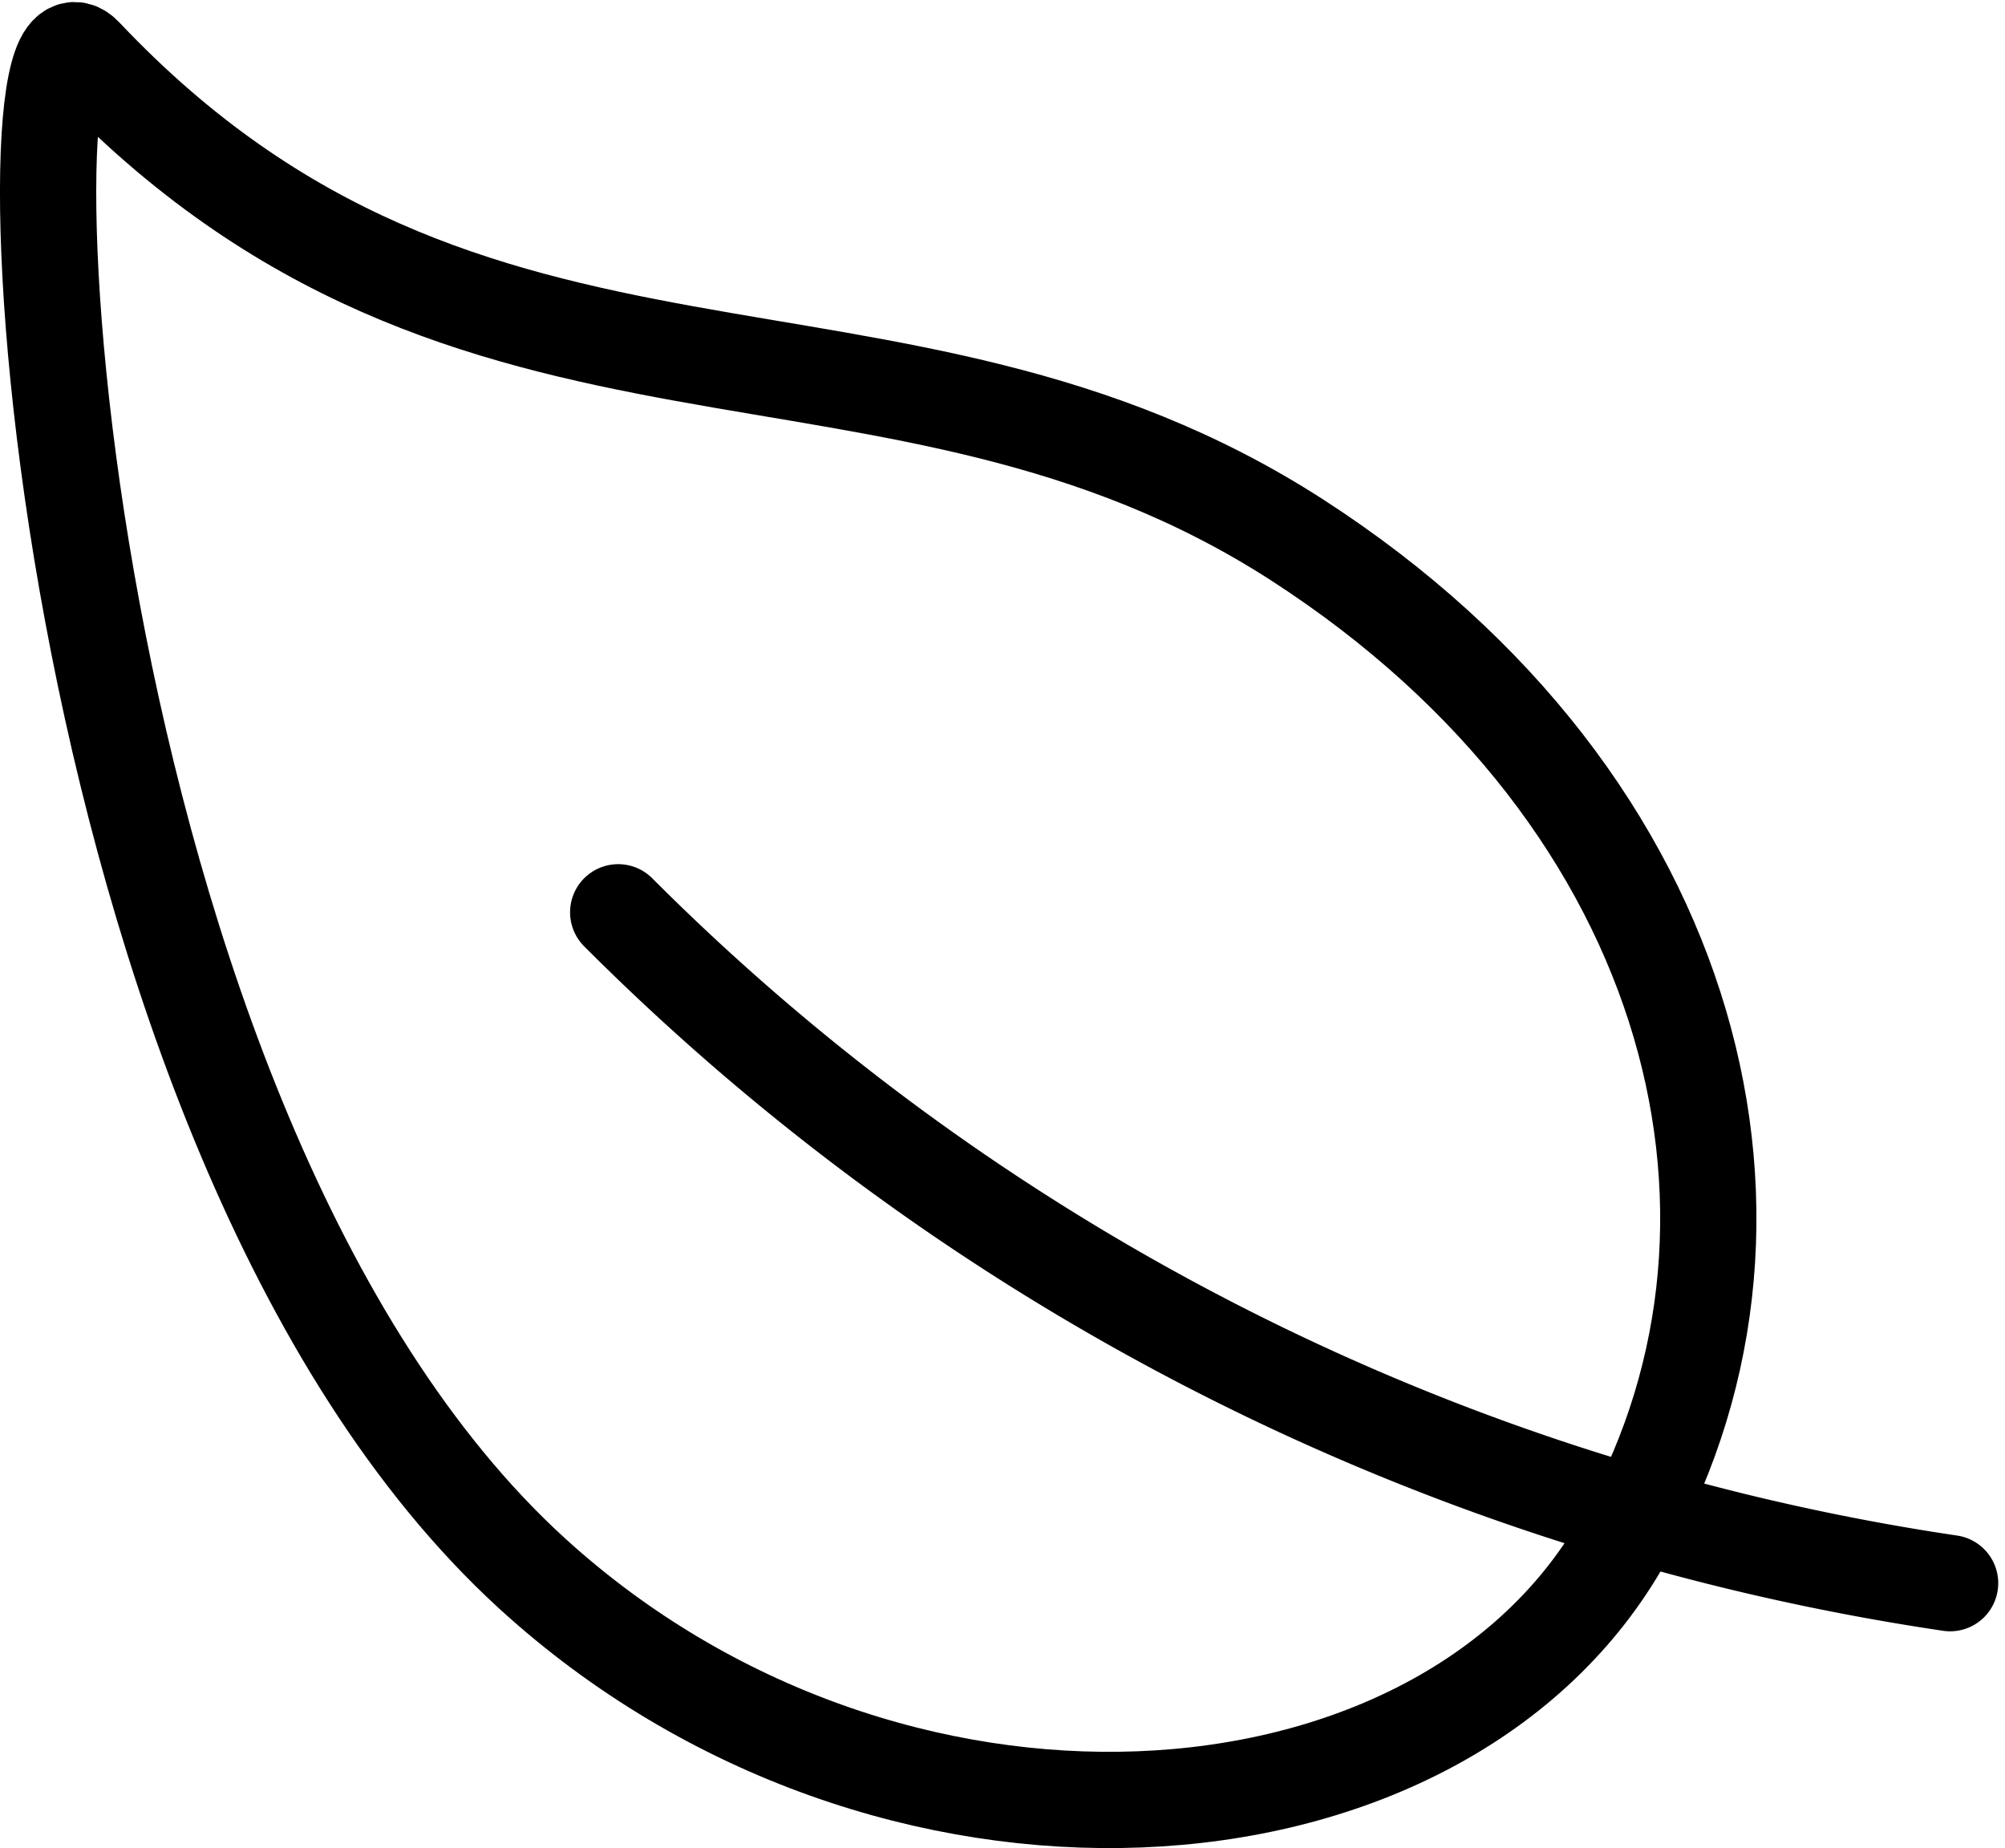
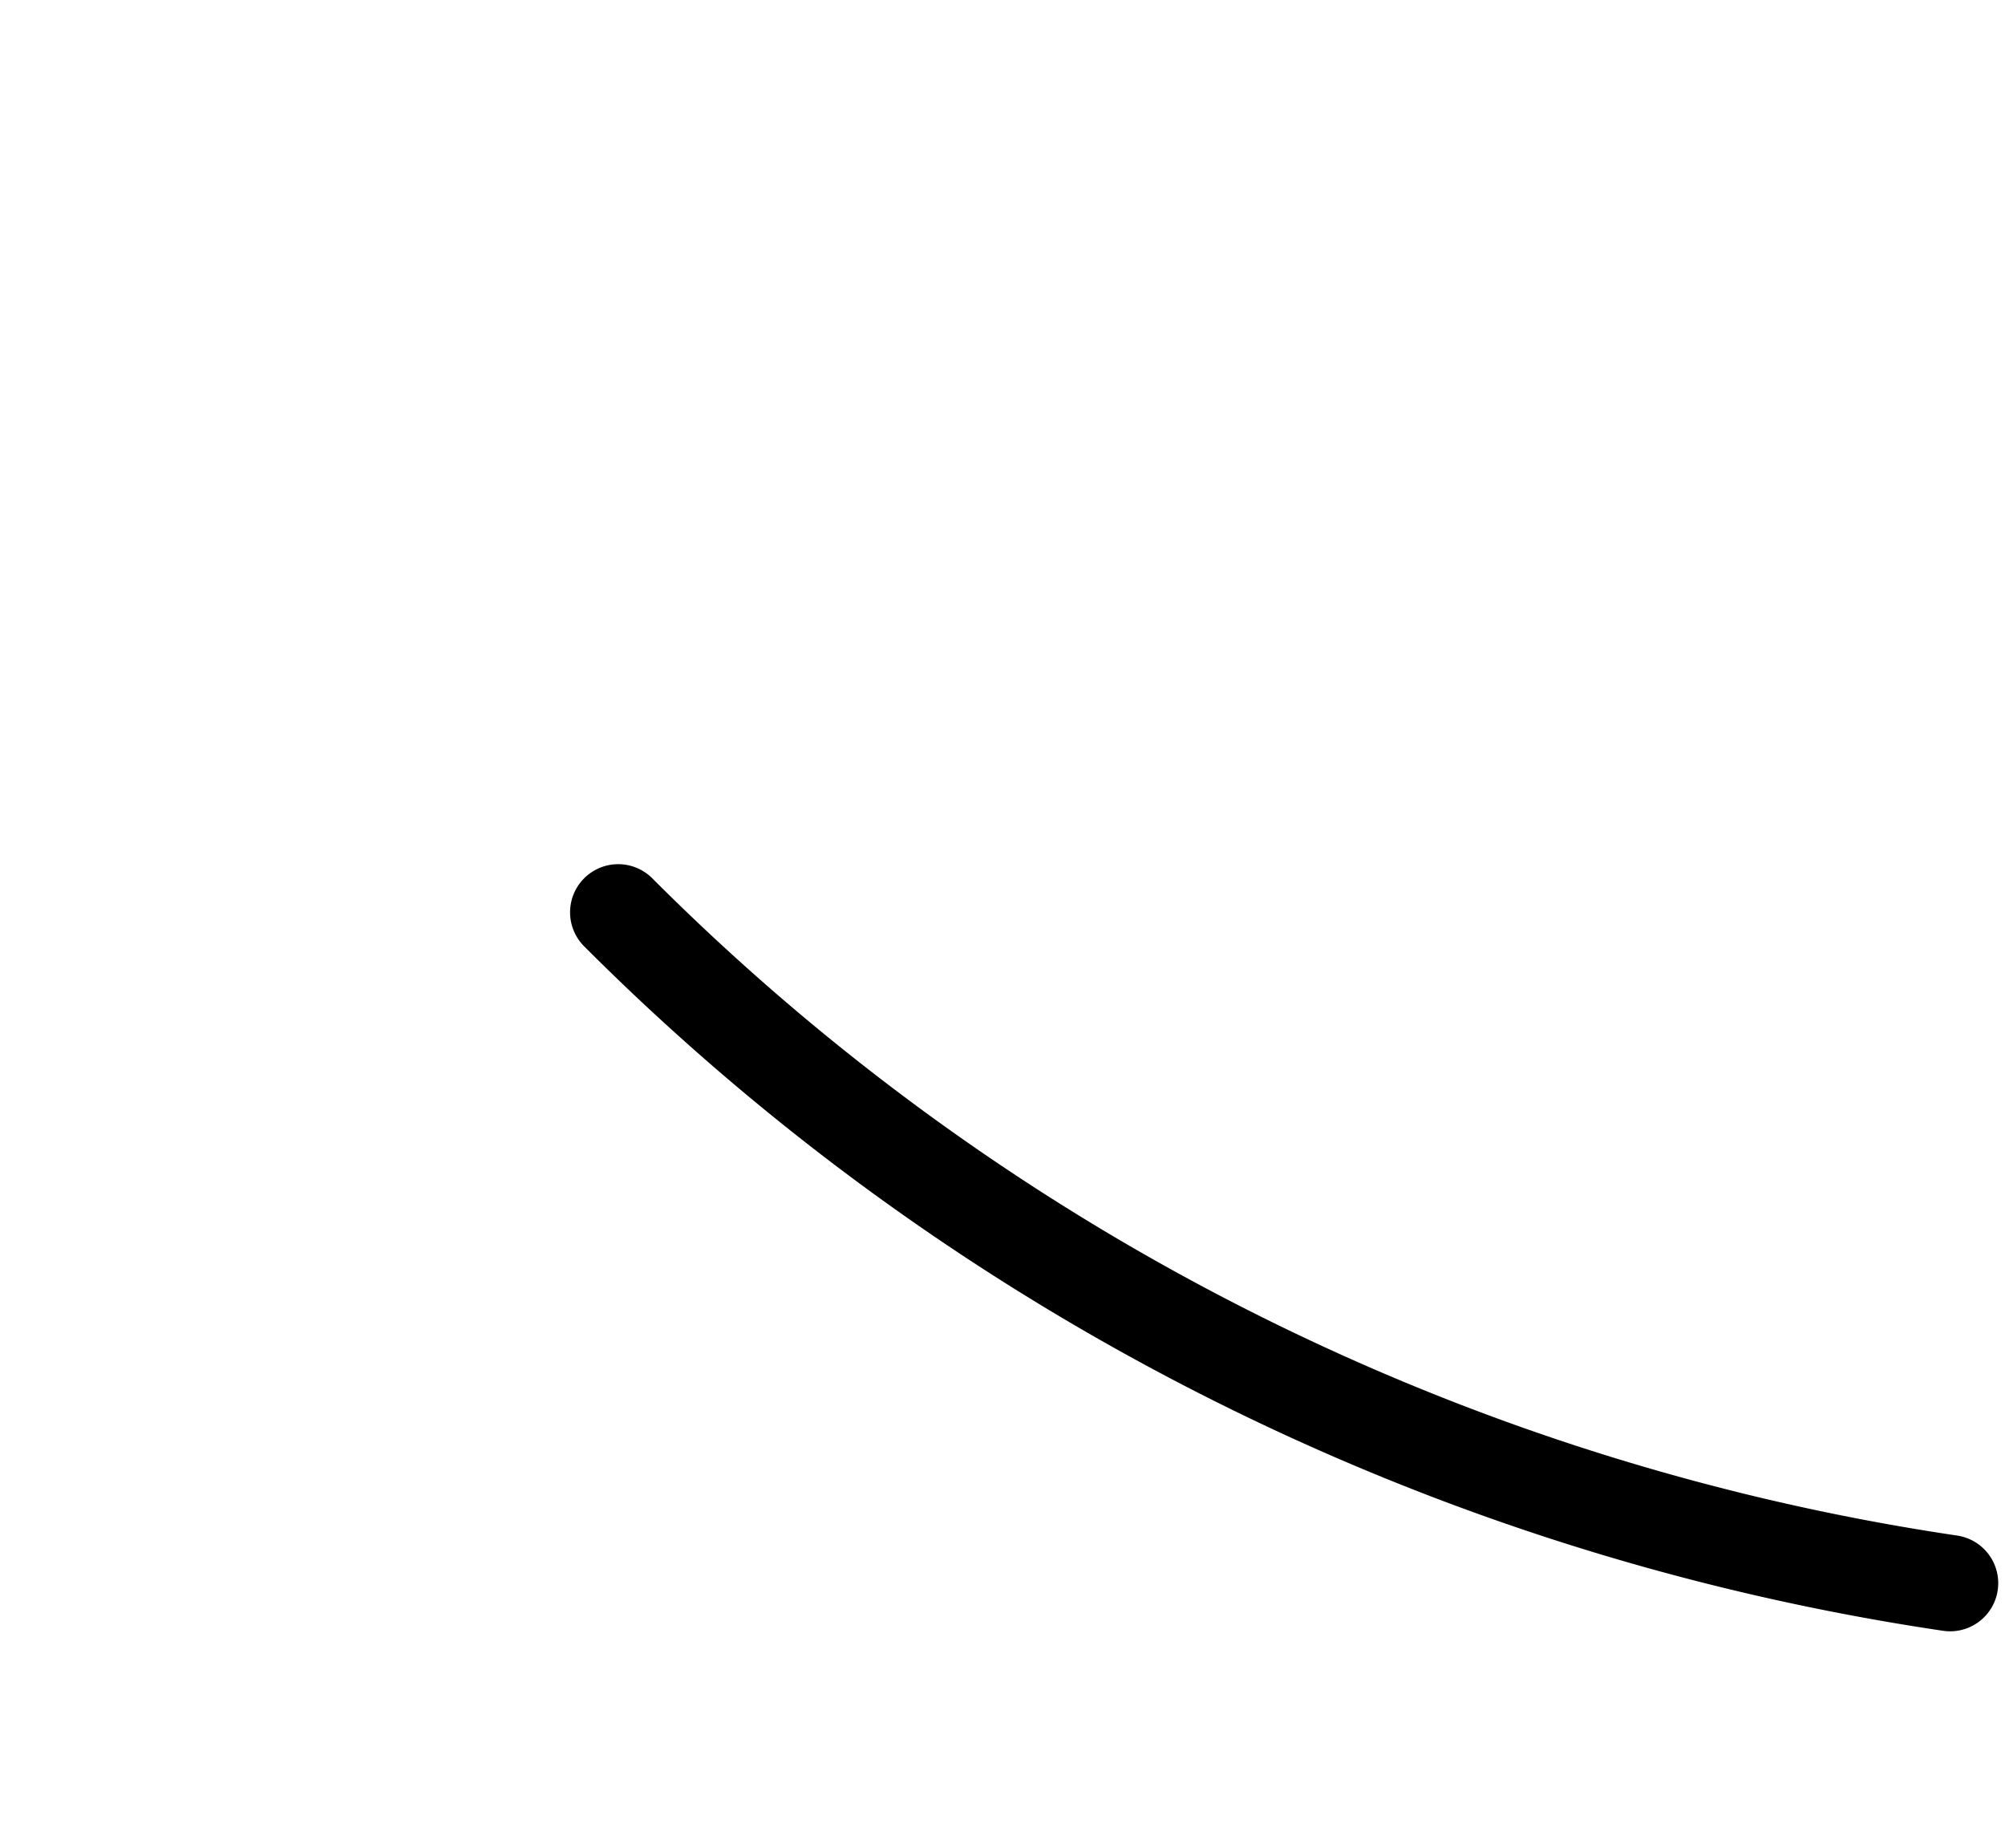
<svg xmlns="http://www.w3.org/2000/svg" width="26.037" height="23.999" viewBox="0 0 26.037 23.999">
  <g id="Icon_ion-leaf-outline" data-name="Icon ion-leaf-outline" transform="translate(-2.751 -3.849)">
-     <path id="Path_225" data-name="Path 225" d="M19.6,10.863C14.333,7.462,8.884,9.9,3.849,4.572,2.676,3.328,3.357,18.522,9.66,24.279c4.608,4.206,11.722,3.736,14.121-.351S24.864,14.263,19.6,10.863Z" transform="translate(0)" fill="none" stroke="#000" stroke-linecap="round" stroke-linejoin="round" stroke-width="1.25" />
    <path id="Path_226" data-name="Path 226" d="M12.164,17.789A30.834,30.834,0,0,0,29.46,26.5" transform="translate(-1.385 -2.094)" fill="none" stroke="#000" stroke-linecap="round" stroke-linejoin="round" stroke-width="1.25" />
  </g>
</svg>